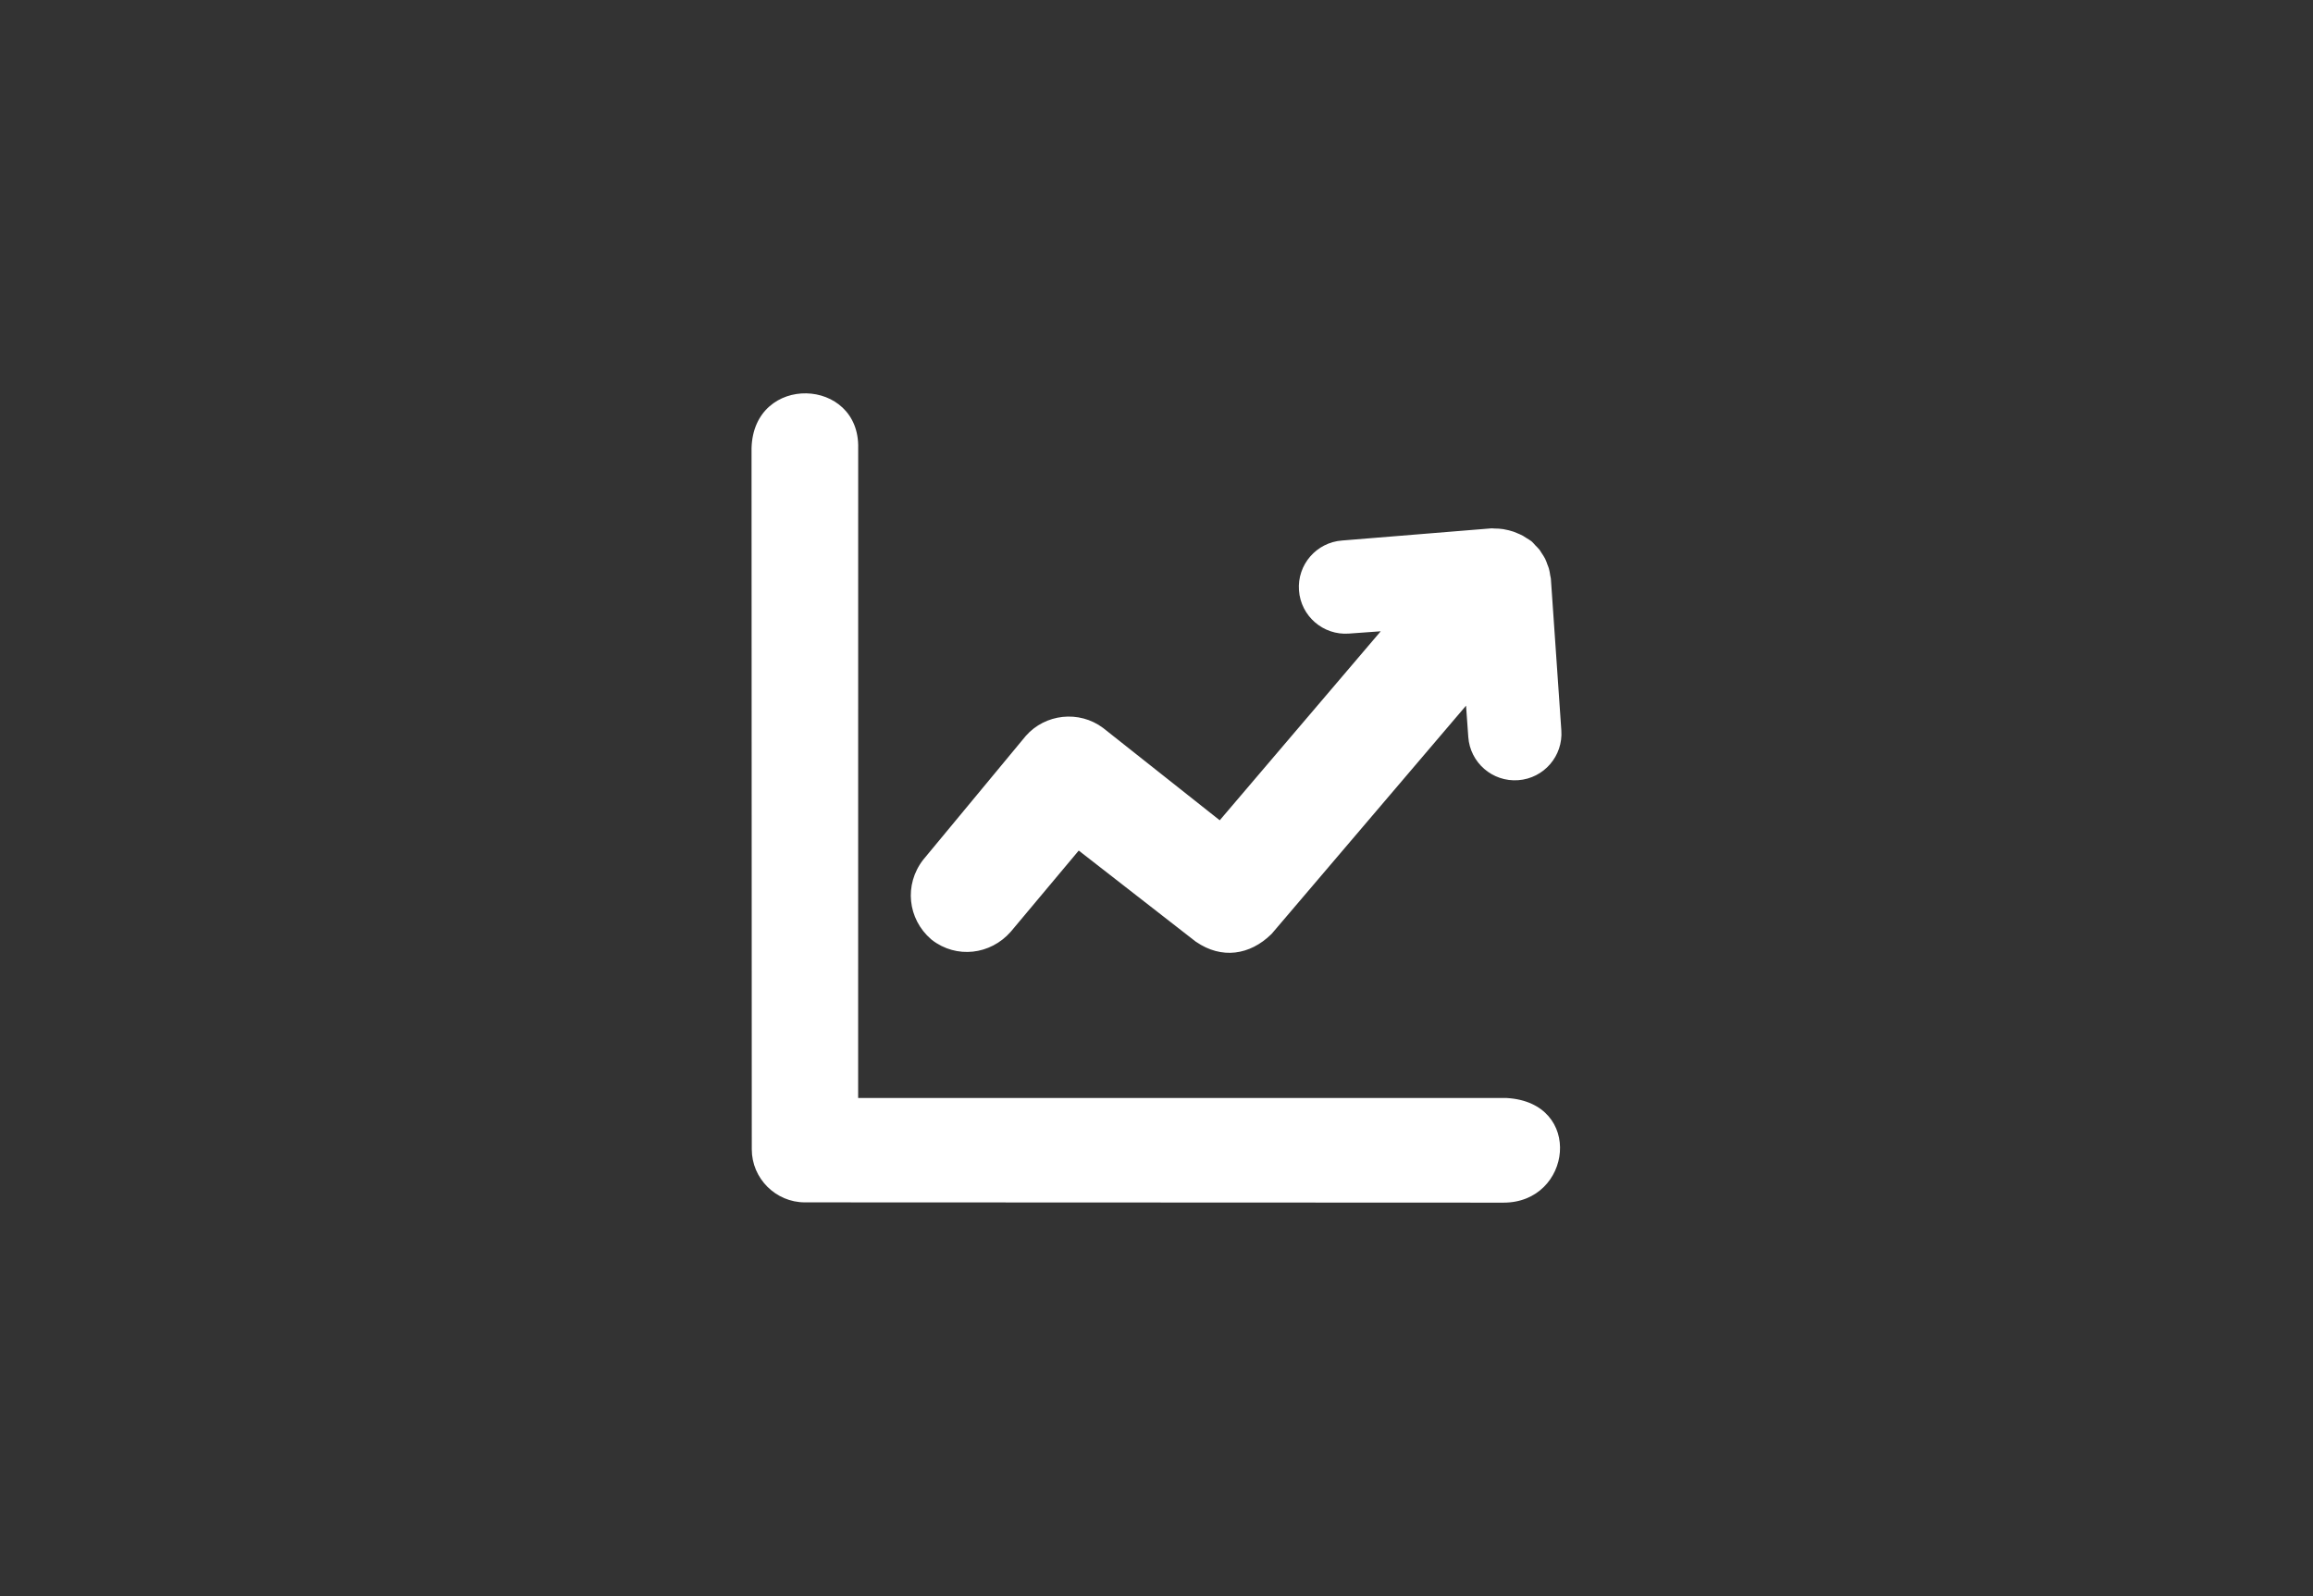
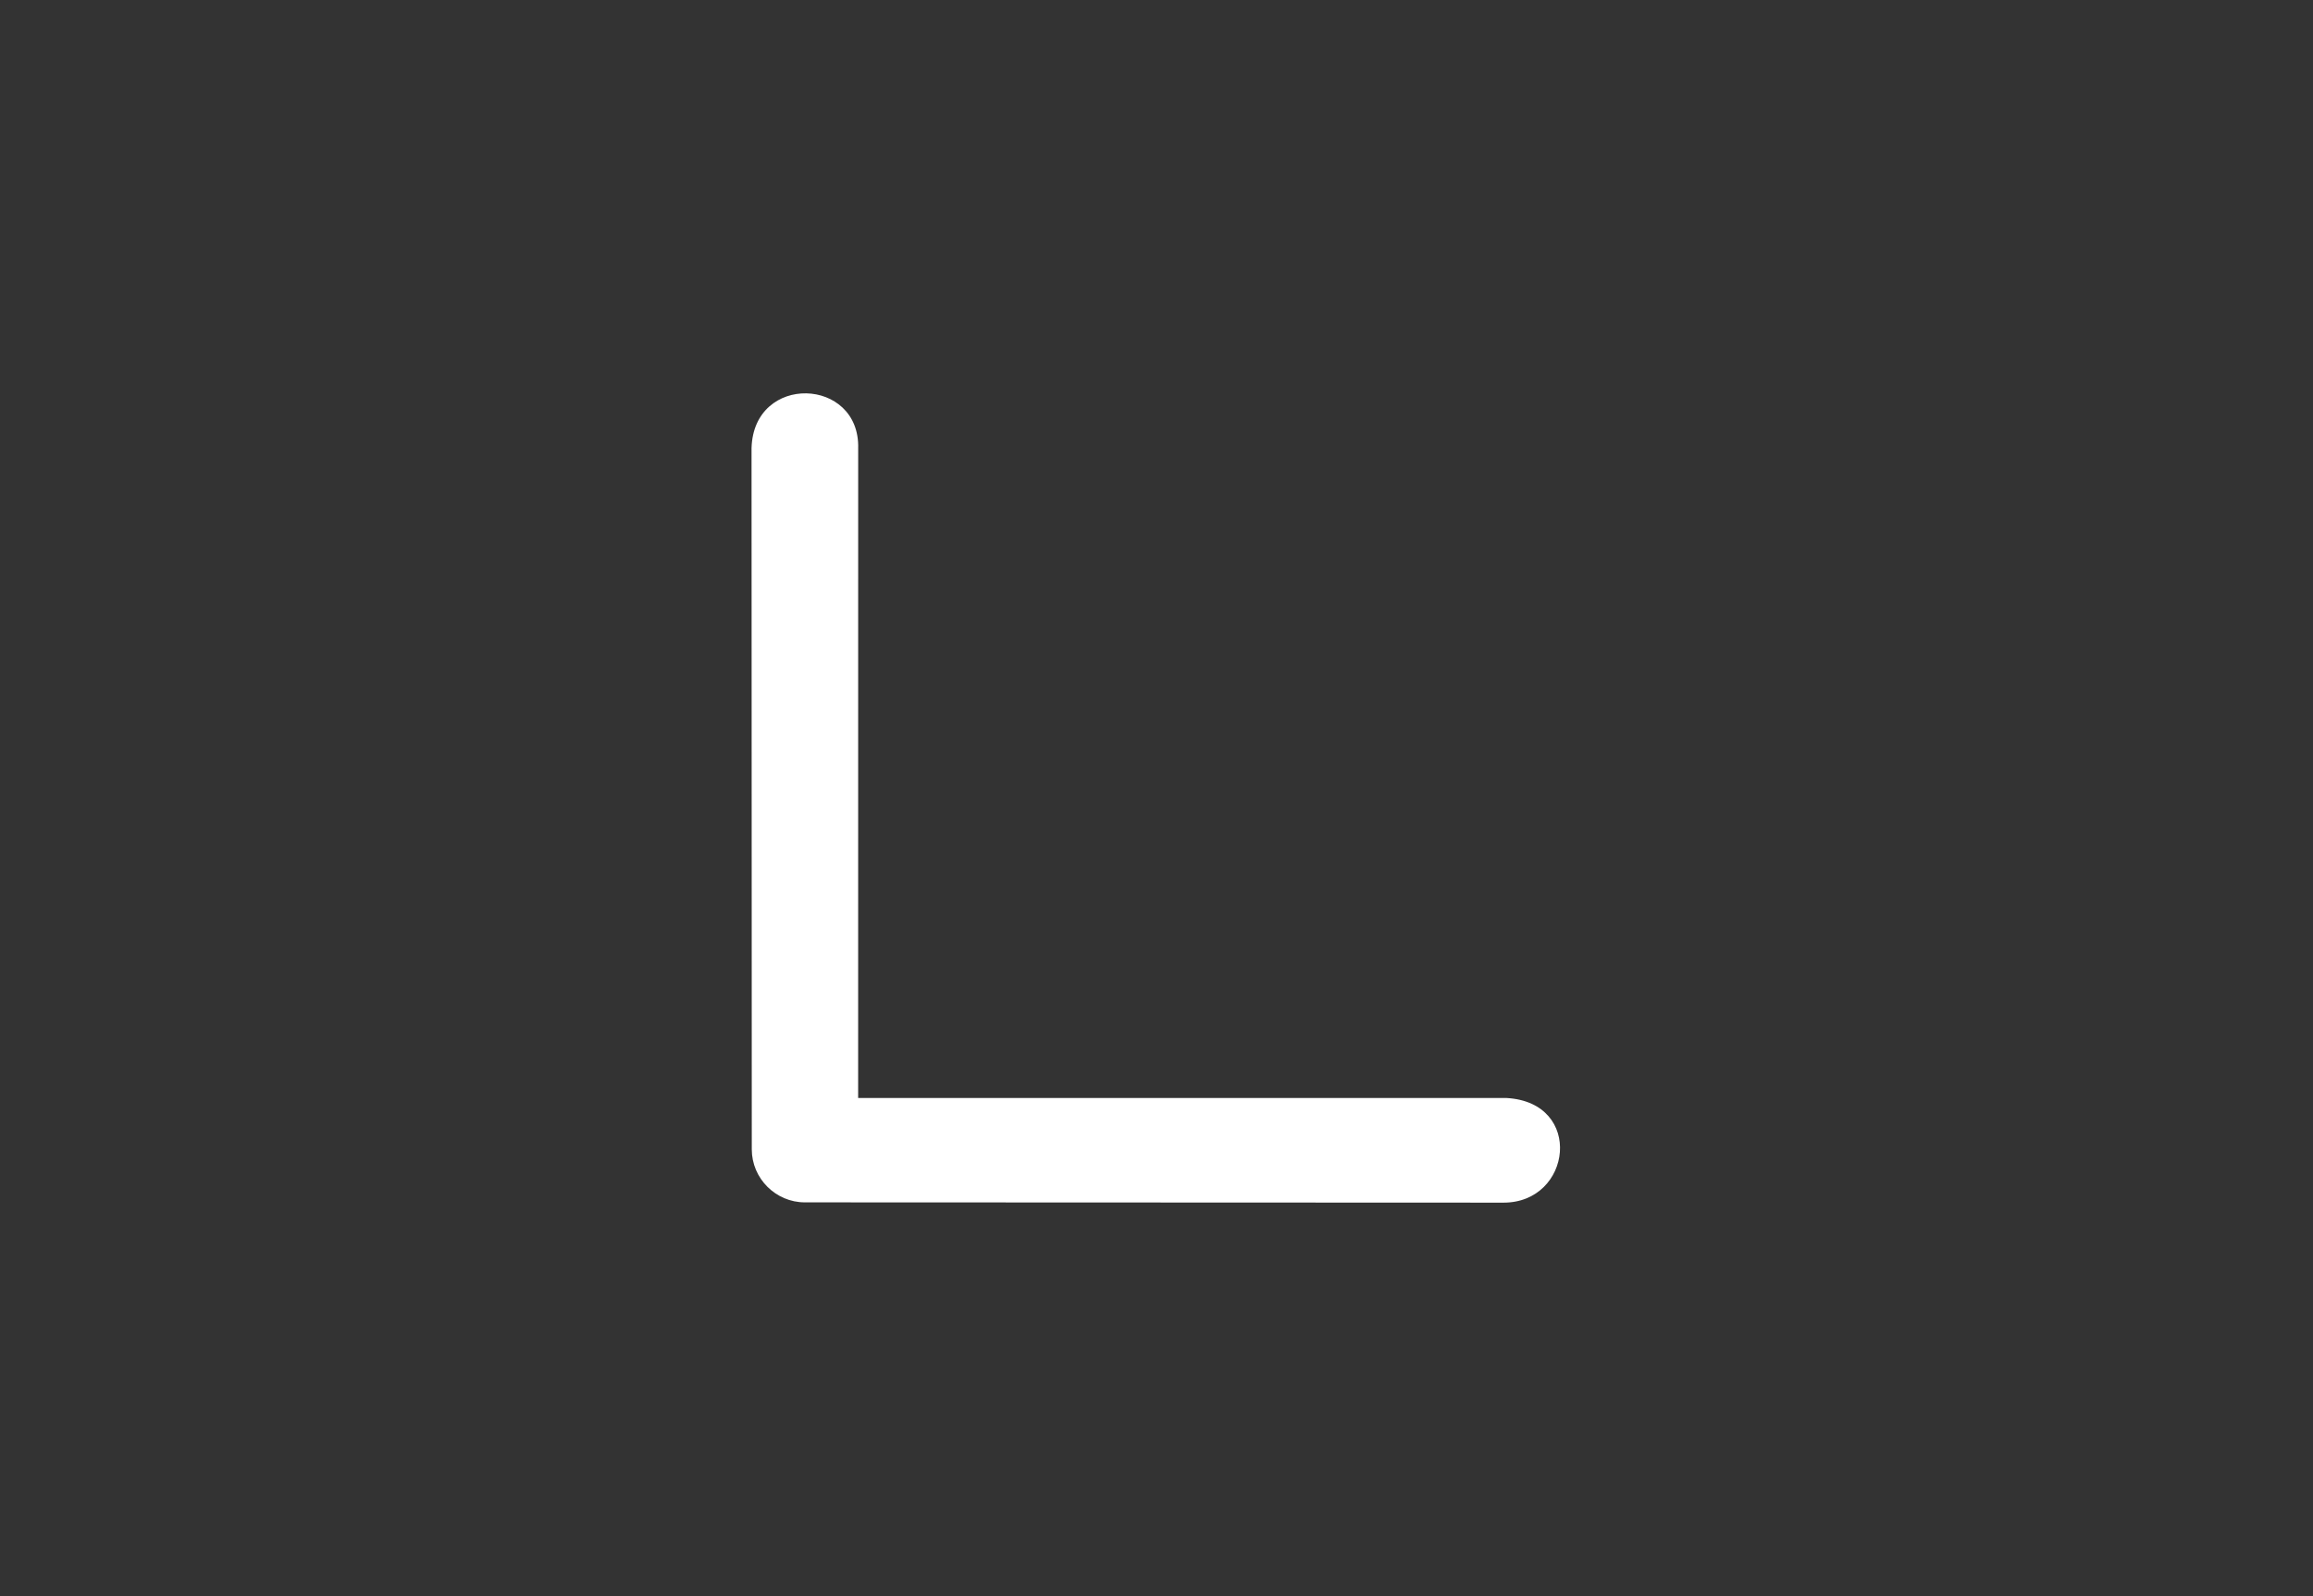
<svg xmlns="http://www.w3.org/2000/svg" version="1.1" id="Capa_1" x="0px" y="0px" width="200px" height="138px" viewBox="0 0 200 138" enable-background="new 0 0 200 138" xml:space="preserve">
  <rect x="0" y="0" width="200" height="138" fill="#333333" stroke="none" />
  <g>
    <path fill="#FFFFFF" d="M130.282,94.941l-0.081-0.002c-18.667,0-37.333,0-55.999,0l0.003-56.17   c0.171-6.167-9.046-6.513-9.221-0.018l0.021,60.626c0,2.519,2.069,4.587,4.59,4.587l60.414,0.024   C135.93,103.991,136.987,95.33,130.282,94.941z" />
-     <path fill="#FFFFFF" d="M80.576,81.269c2.124,1.644,5.06,1.296,6.818-0.702l5.882-7.022l10.112,7.87l0.042,0.026   c2.202,1.513,4.642,1.15,6.493-0.661l0.054-0.057l16.789-19.708l0.194,2.713c0.159,2.219,2.091,3.891,4.311,3.732   c2.224-0.158,3.895-2.091,3.734-4.311l-0.896-12.984c-0.002-0.018-0.002-0.033-0.004-0.051l-0.005-0.075   c-0.01-0.097-0.039-0.185-0.055-0.28c-0.03-0.204-0.06-0.406-0.117-0.604c-0.031-0.114-0.081-0.218-0.122-0.329   c-0.062-0.17-0.117-0.342-0.2-0.507c-0.092-0.184-0.207-0.352-0.32-0.52c-0.056-0.083-0.099-0.171-0.159-0.25   c-0.107-0.139-0.237-0.258-0.358-0.383c-0.1-0.105-0.184-0.219-0.296-0.317l-0.039-0.037l-0.042-0.032   c-0.122-0.096-0.258-0.164-0.387-0.248c-0.104-0.068-0.203-0.139-0.313-0.2c-0.174-0.096-0.354-0.17-0.535-0.245   c-0.095-0.039-0.184-0.082-0.282-0.114c-0.265-0.091-0.534-0.156-0.807-0.203c-0.023-0.004-0.049-0.011-0.073-0.016   c-0.258-0.04-0.515-0.056-0.774-0.056c-0.077-0.001-0.149-0.017-0.229-0.016l-0.114,0.009c-0.015,0-0.025,0.001-0.04,0.003   l-12.787,1.041c-2.22,0.159-3.895,2.091-3.732,4.312c0.158,2.223,2.09,3.896,4.311,3.736l2.758-0.198l-13.921,16.342l-10.088-7.986   c-2.073-1.552-5.002-1.22-6.679,0.688l-8.872,10.707c-1.679,2.163-1.337,5.124,0.672,6.869L80.576,81.269z" />
  </g>
</svg>